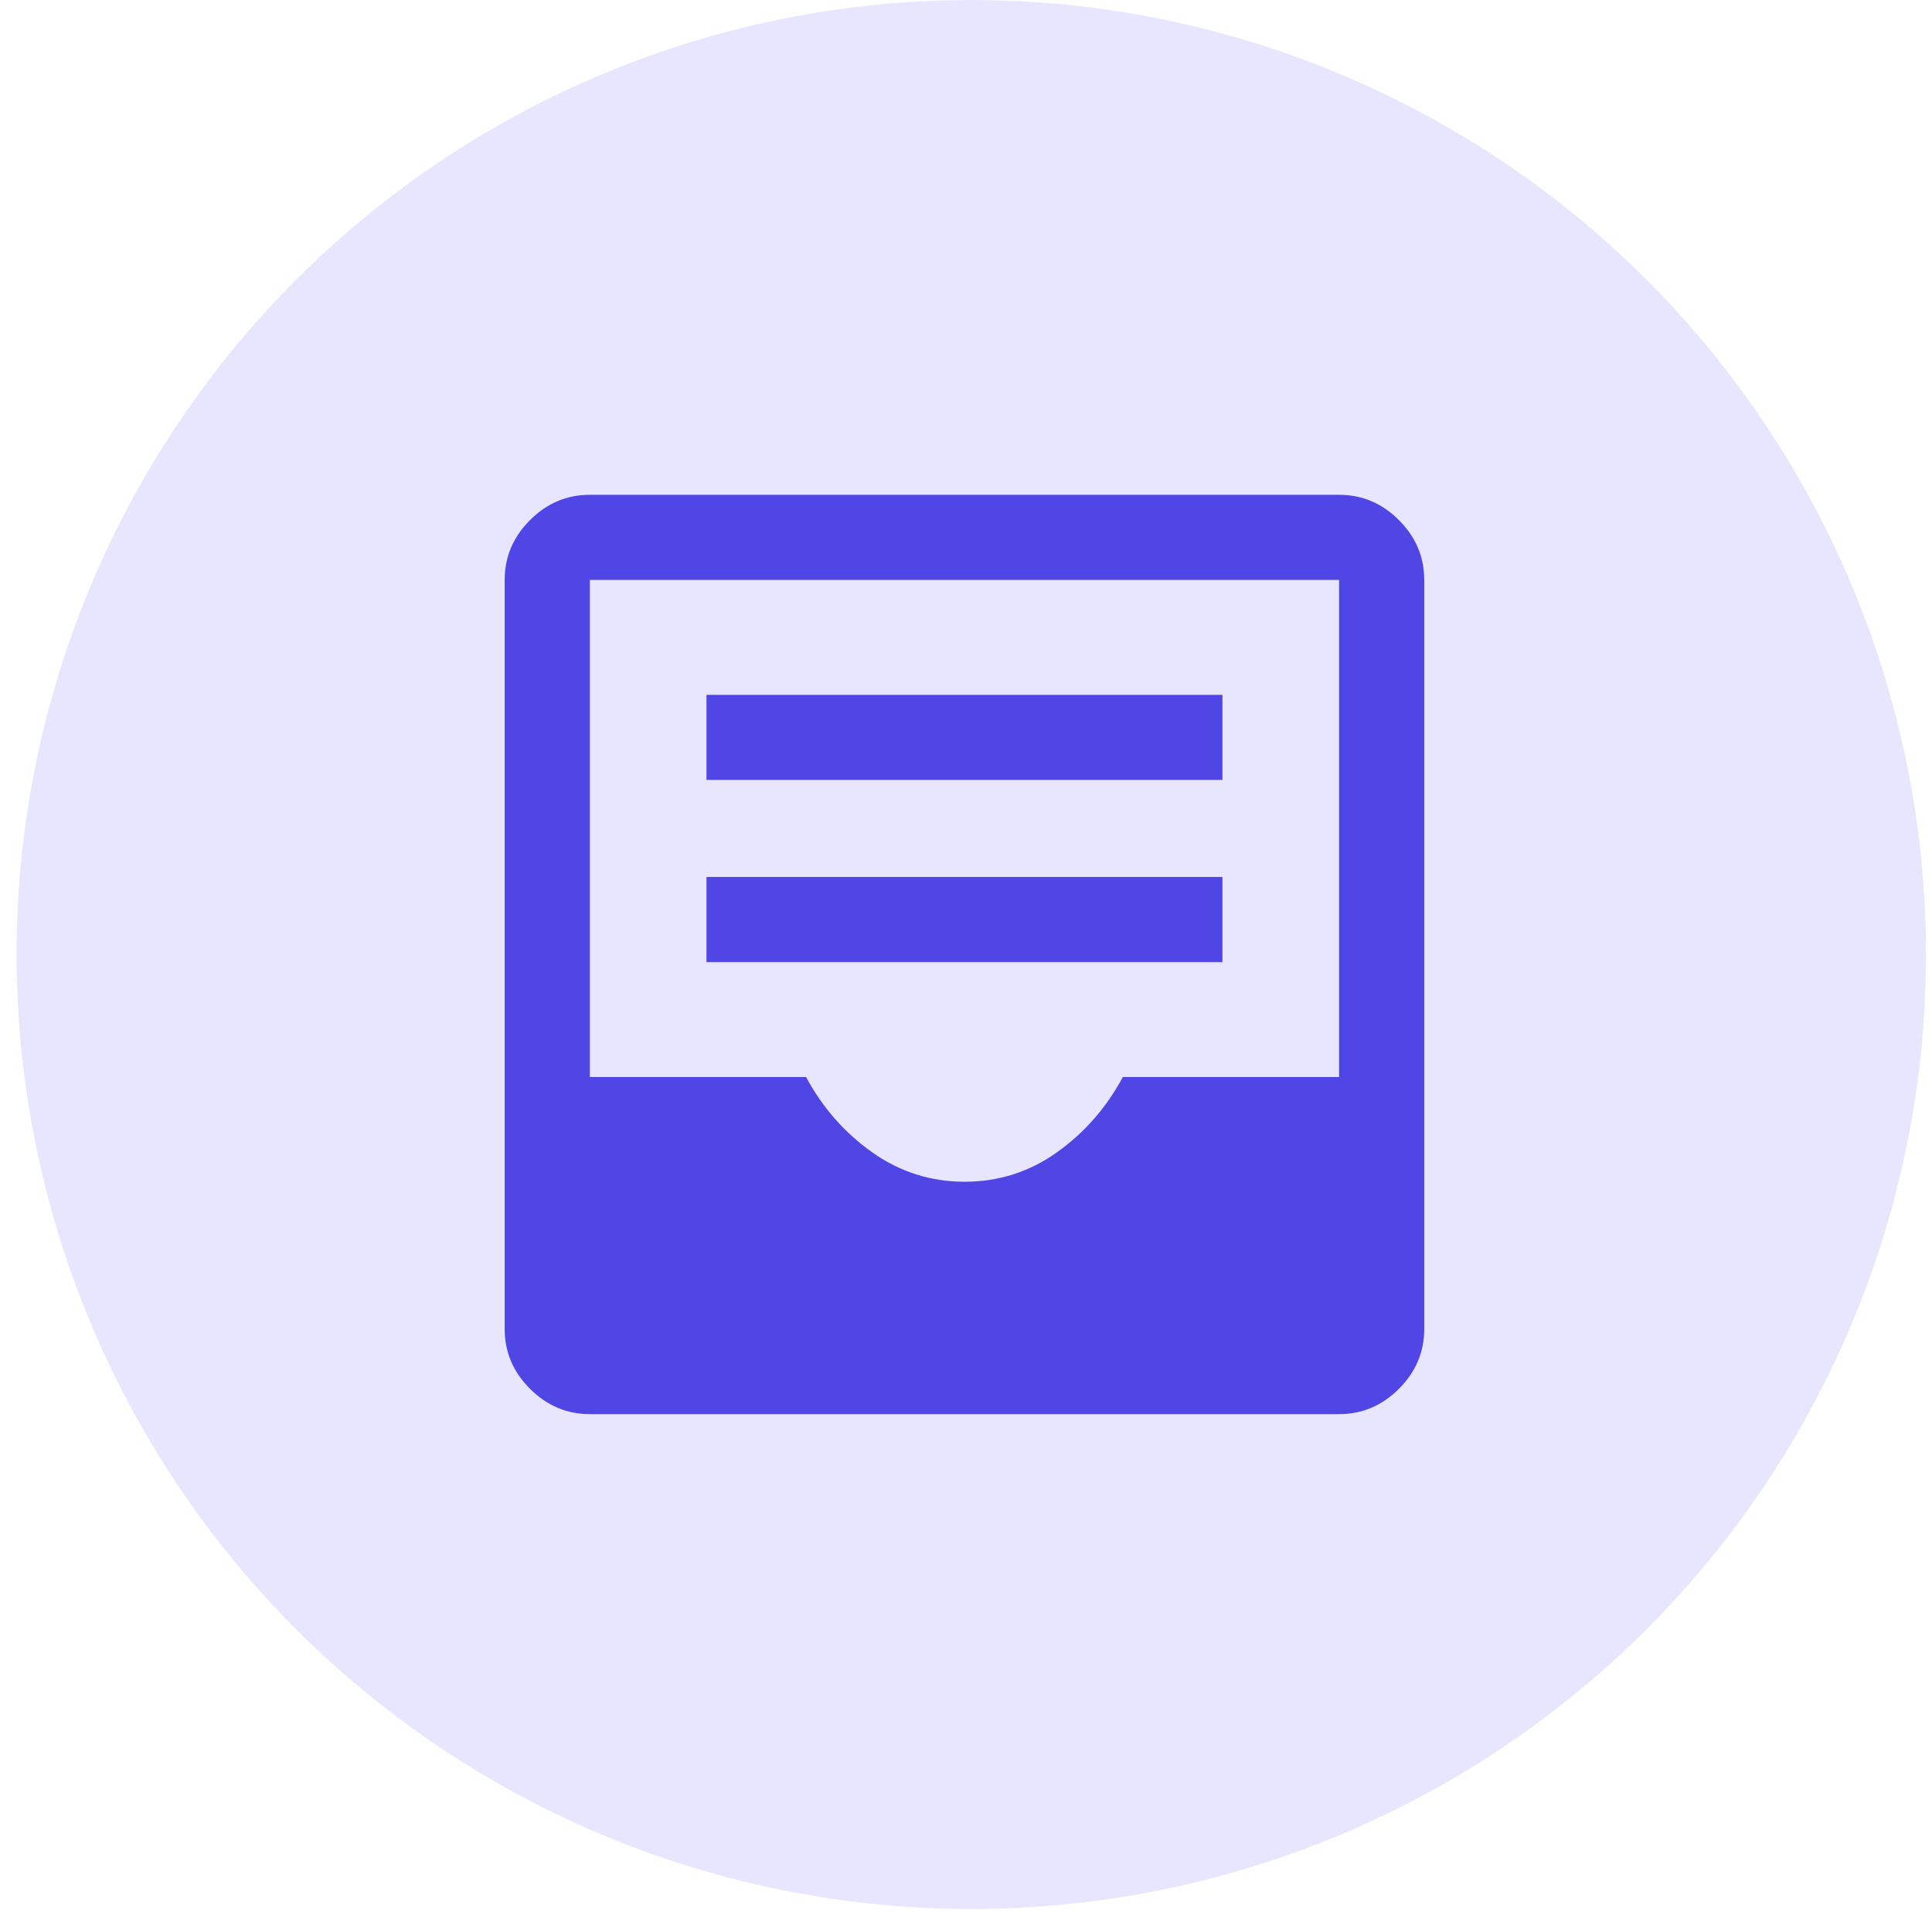
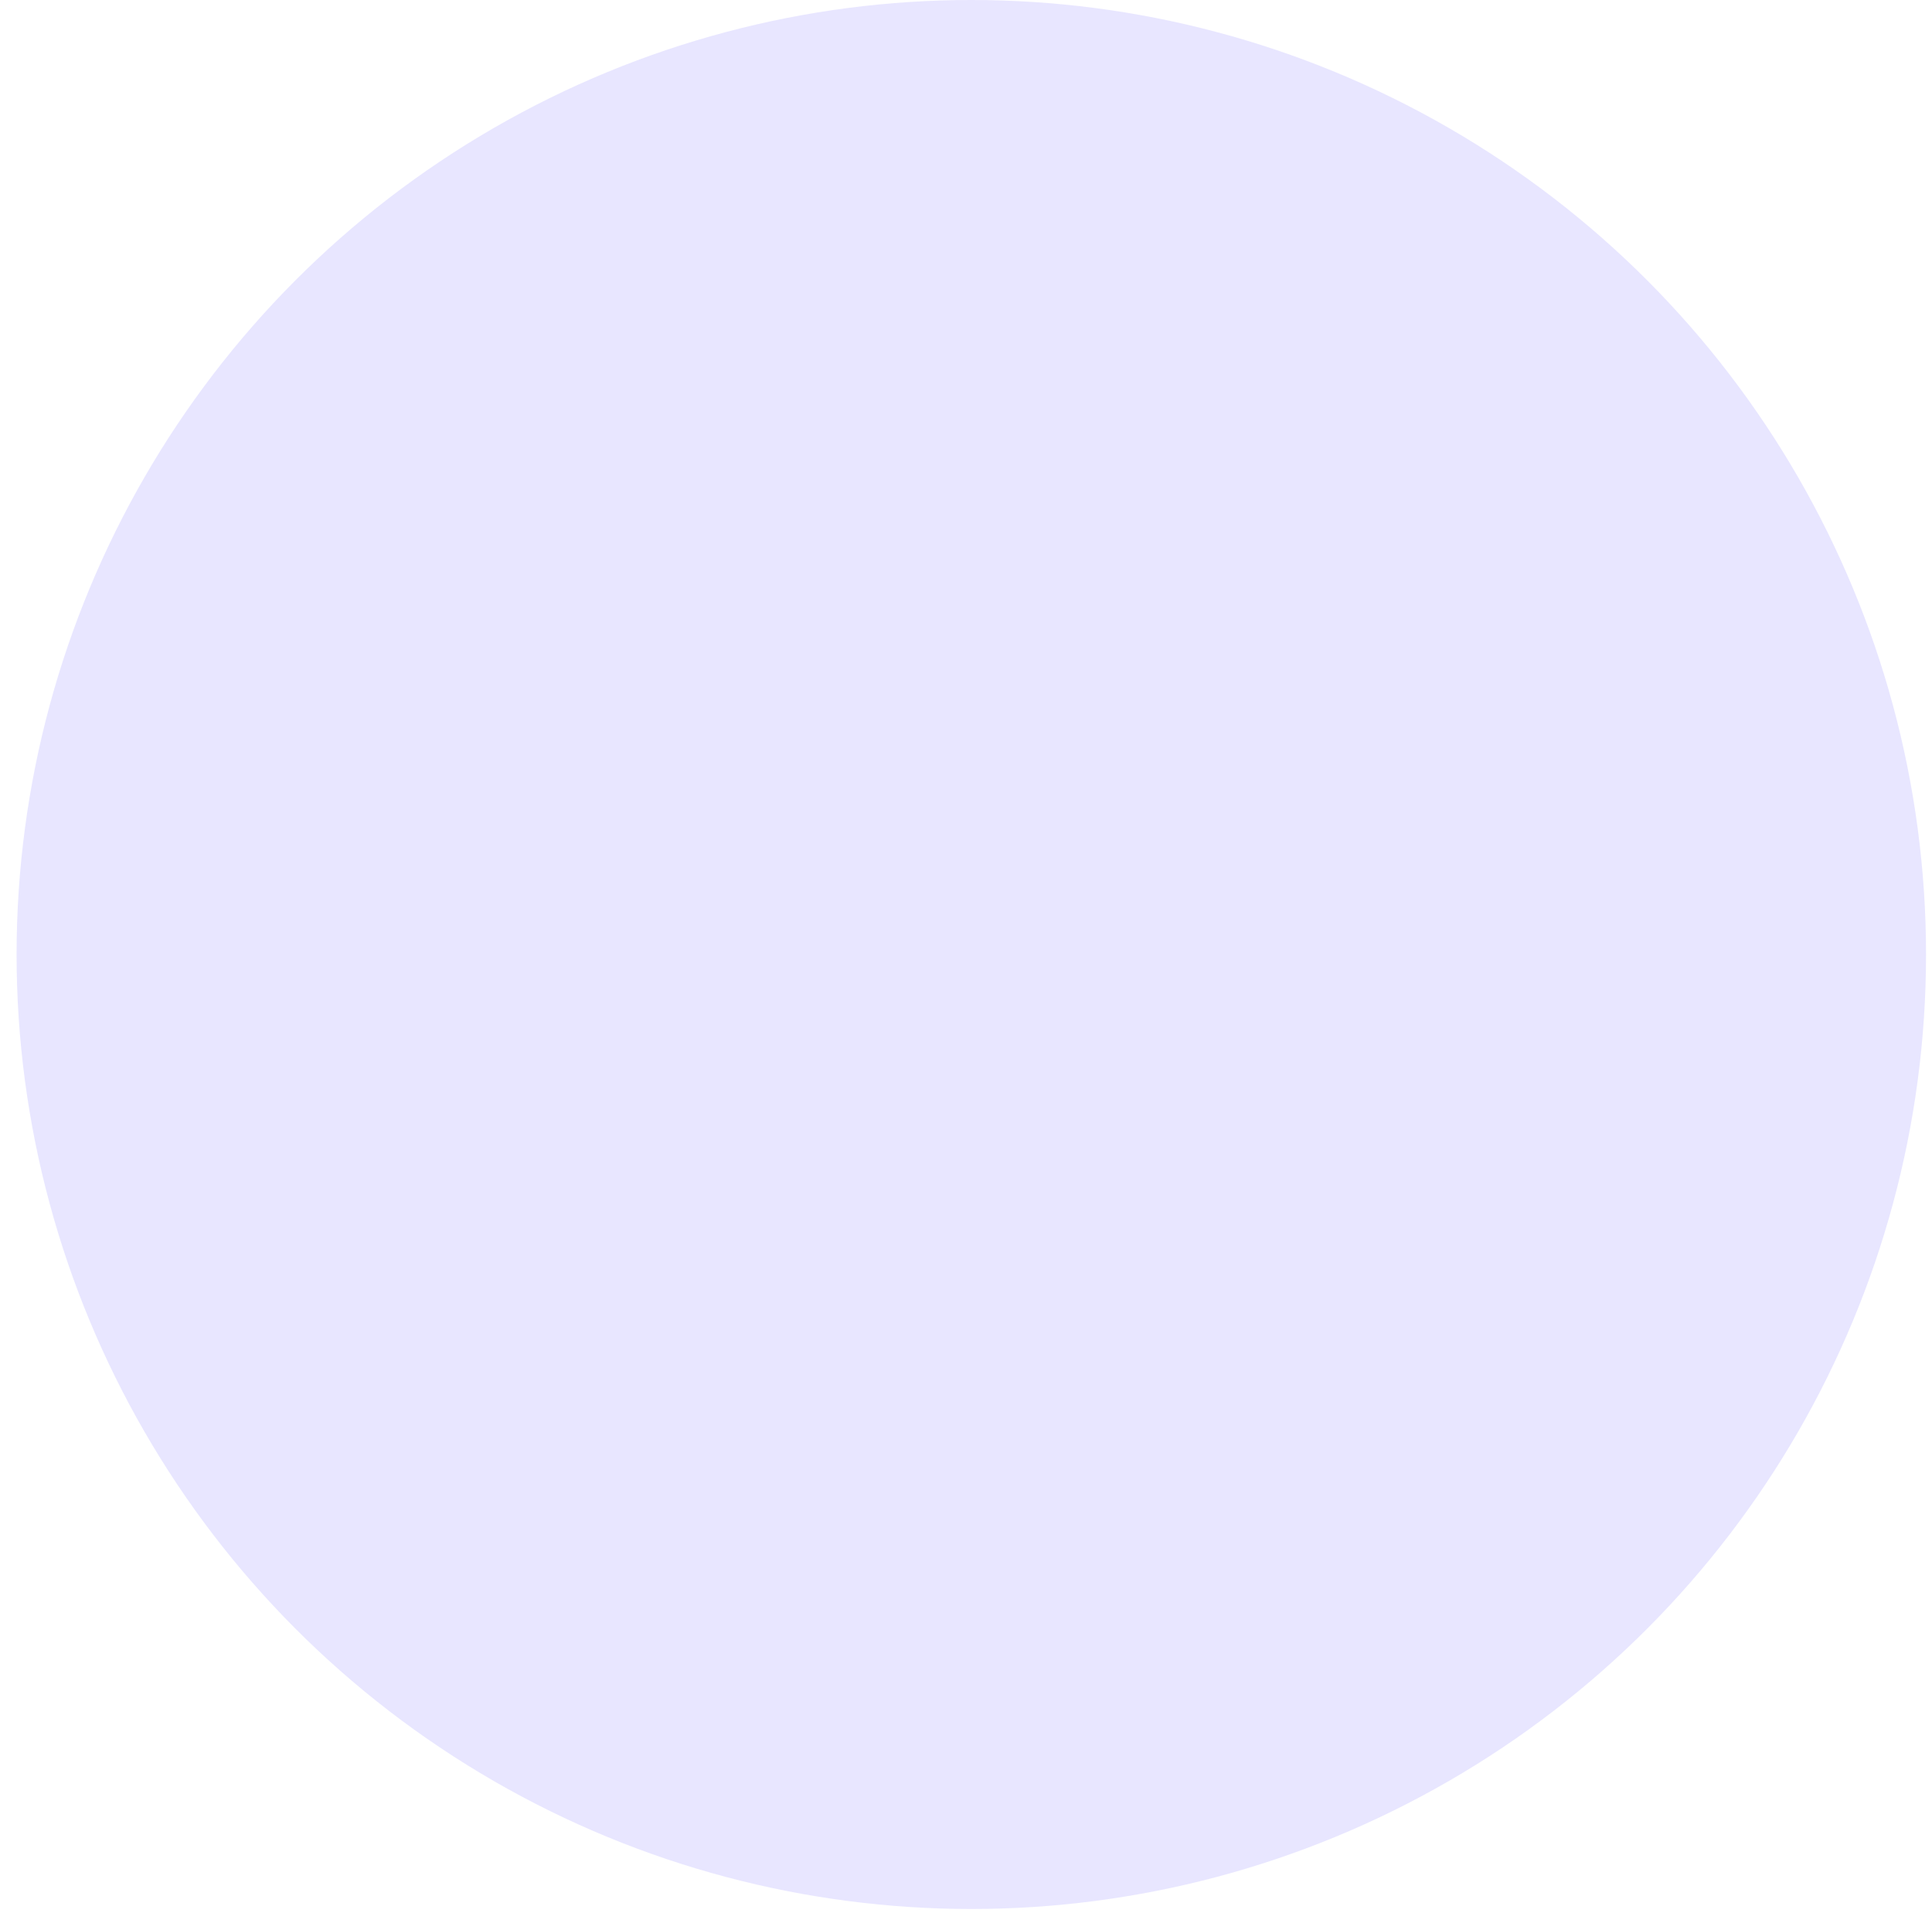
<svg xmlns="http://www.w3.org/2000/svg" width="104" height="103" viewBox="0 0 104 103" fill="none">
  <circle cx="52.286" cy="51.393" r="51.393" fill="#E8E6FF" />
-   <path d="M31.751 76.141C30.513 76.141 29.44 75.686 28.53 74.777C27.621 73.868 27.167 72.795 27.167 71.557V31.224C27.167 29.987 27.621 28.913 28.53 28.004C29.44 27.095 30.513 26.641 31.751 26.641H72.083C73.321 26.641 74.394 27.095 75.304 28.004C76.213 28.913 76.667 29.987 76.667 31.224V71.557C76.667 72.795 76.213 73.868 75.304 74.777C74.394 75.686 73.321 76.141 72.083 76.141H31.751ZM51.928 63.628C53.754 63.628 55.408 63.101 56.89 62.047C58.372 60.993 59.556 59.641 60.442 57.991H72.083V31.224H31.751V57.991H43.392C44.278 59.641 45.466 60.993 46.955 62.047C48.445 63.101 50.102 63.628 51.928 63.628ZM38.029 51.803H65.805V47.22H38.029V51.803ZM38.029 41.995H65.805V37.412H38.029V41.995Z" fill="#5046E5" />
</svg>